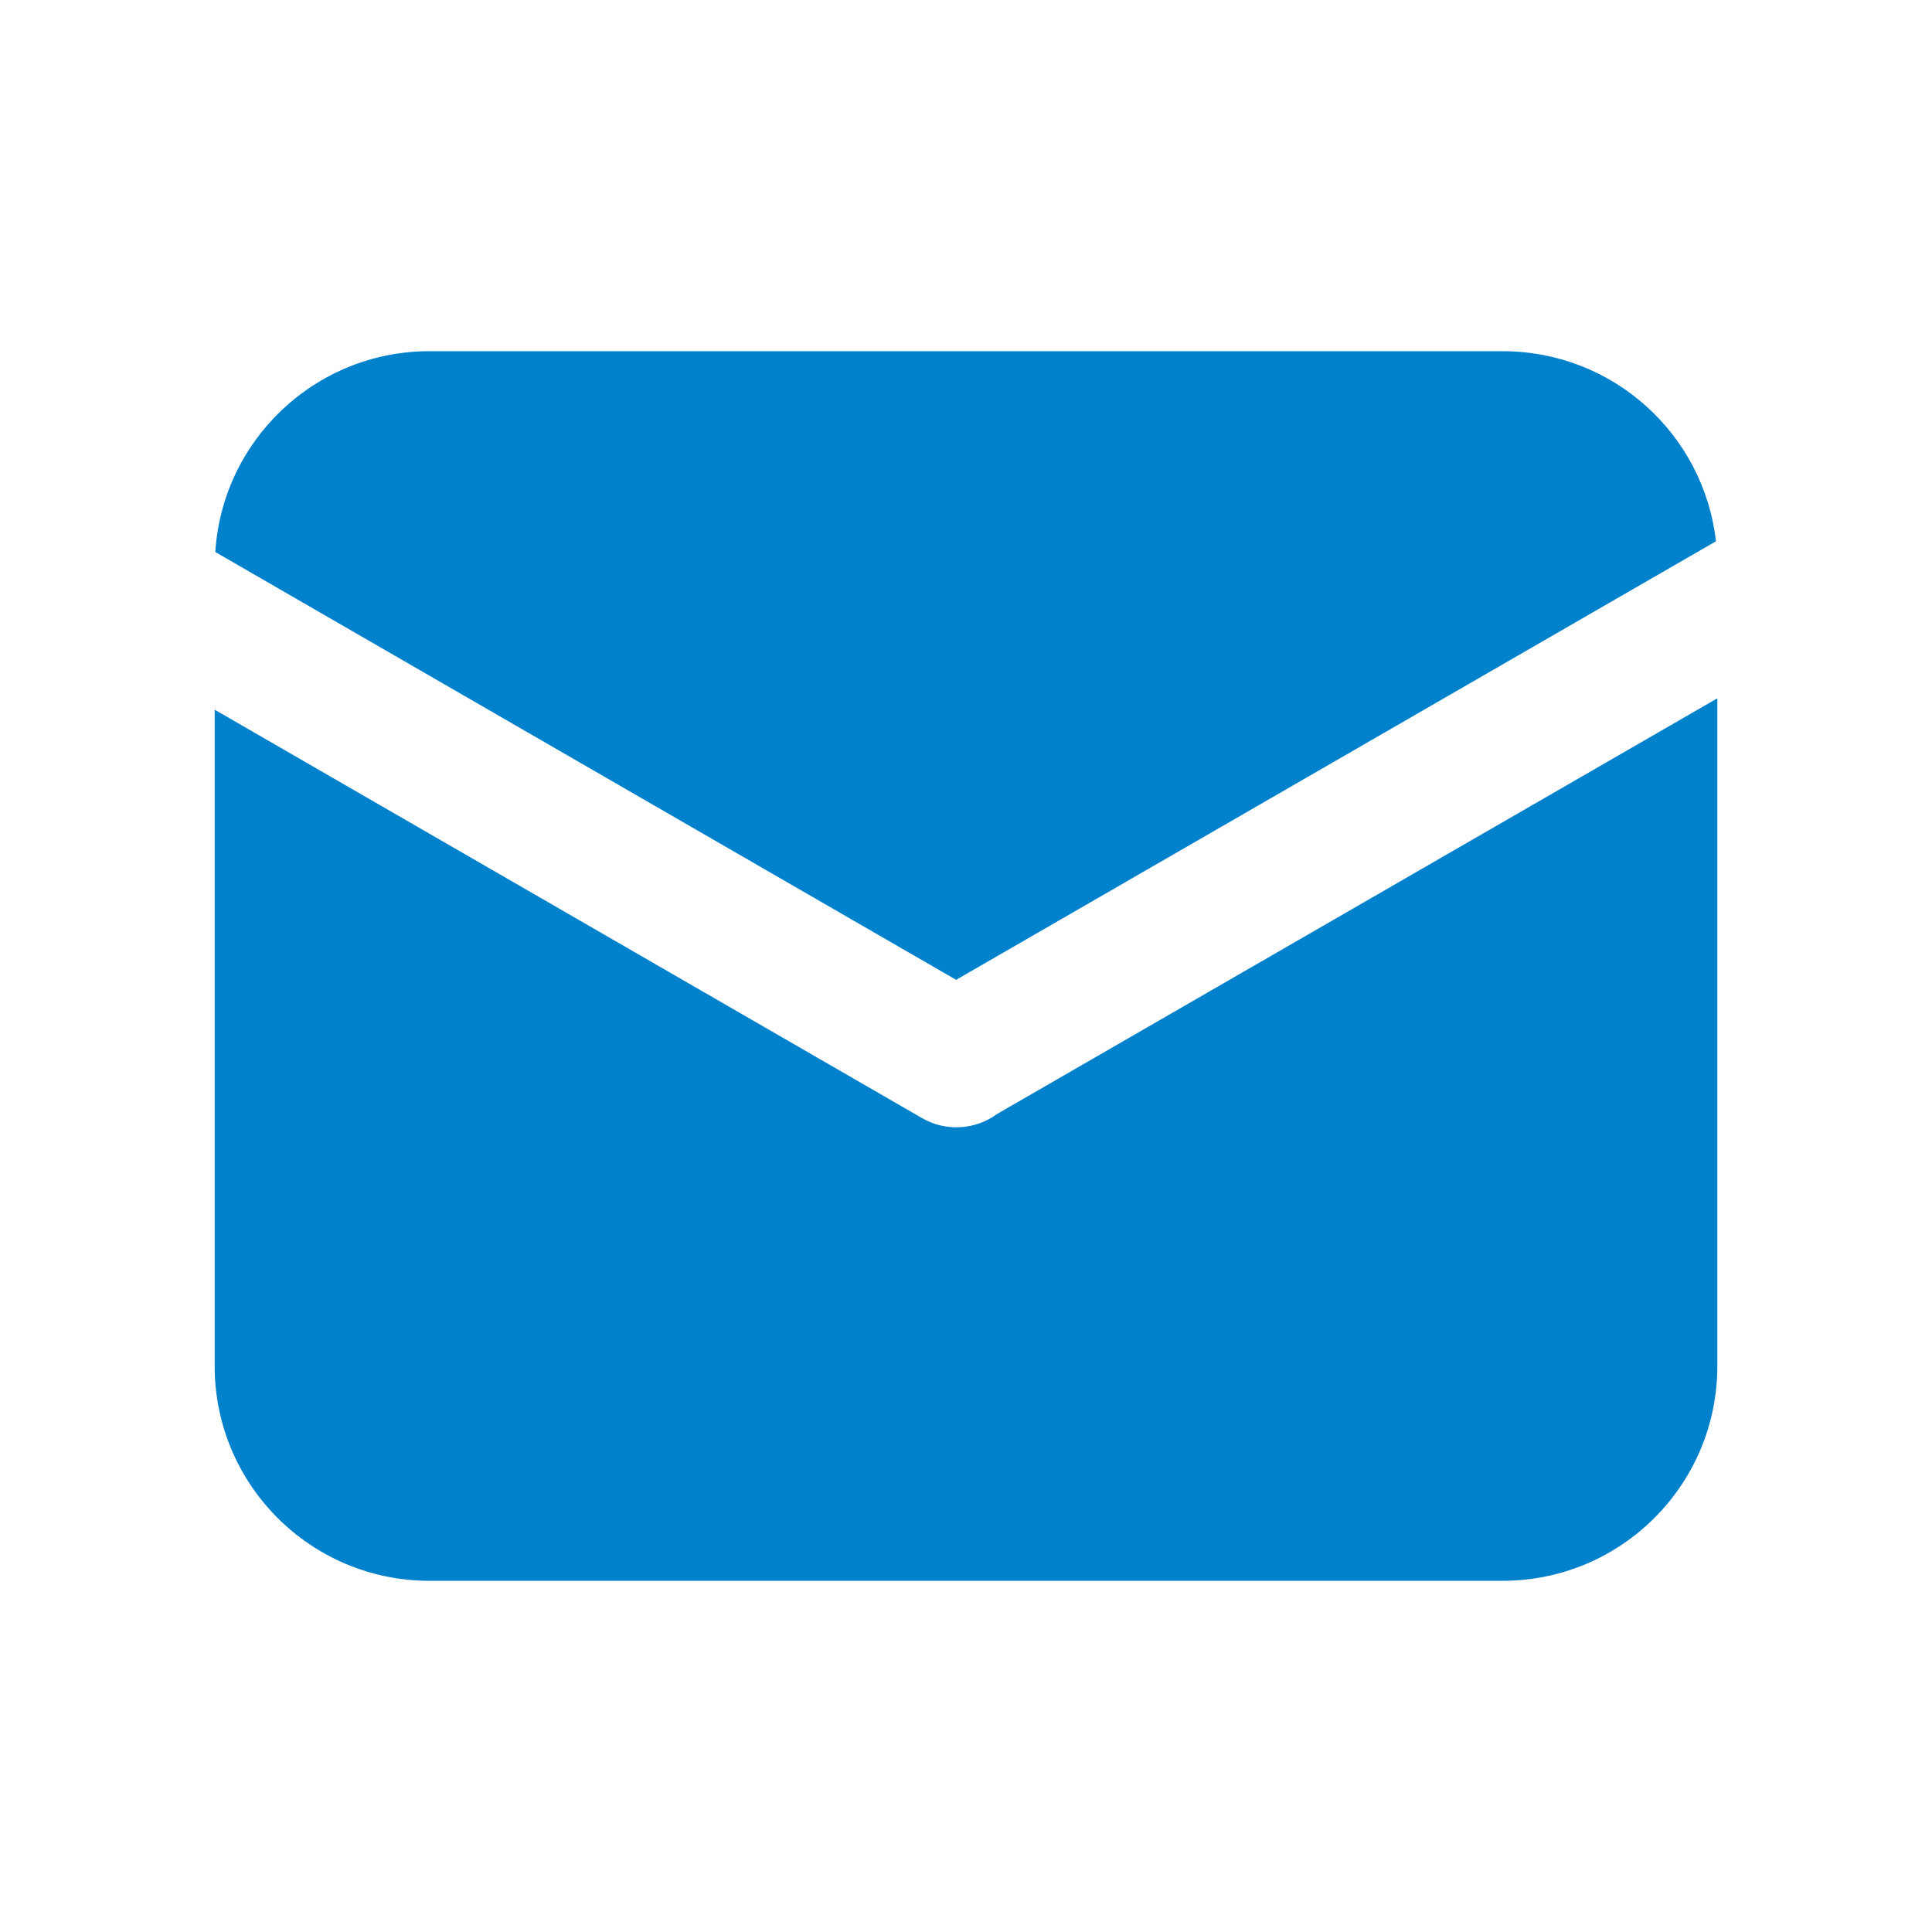
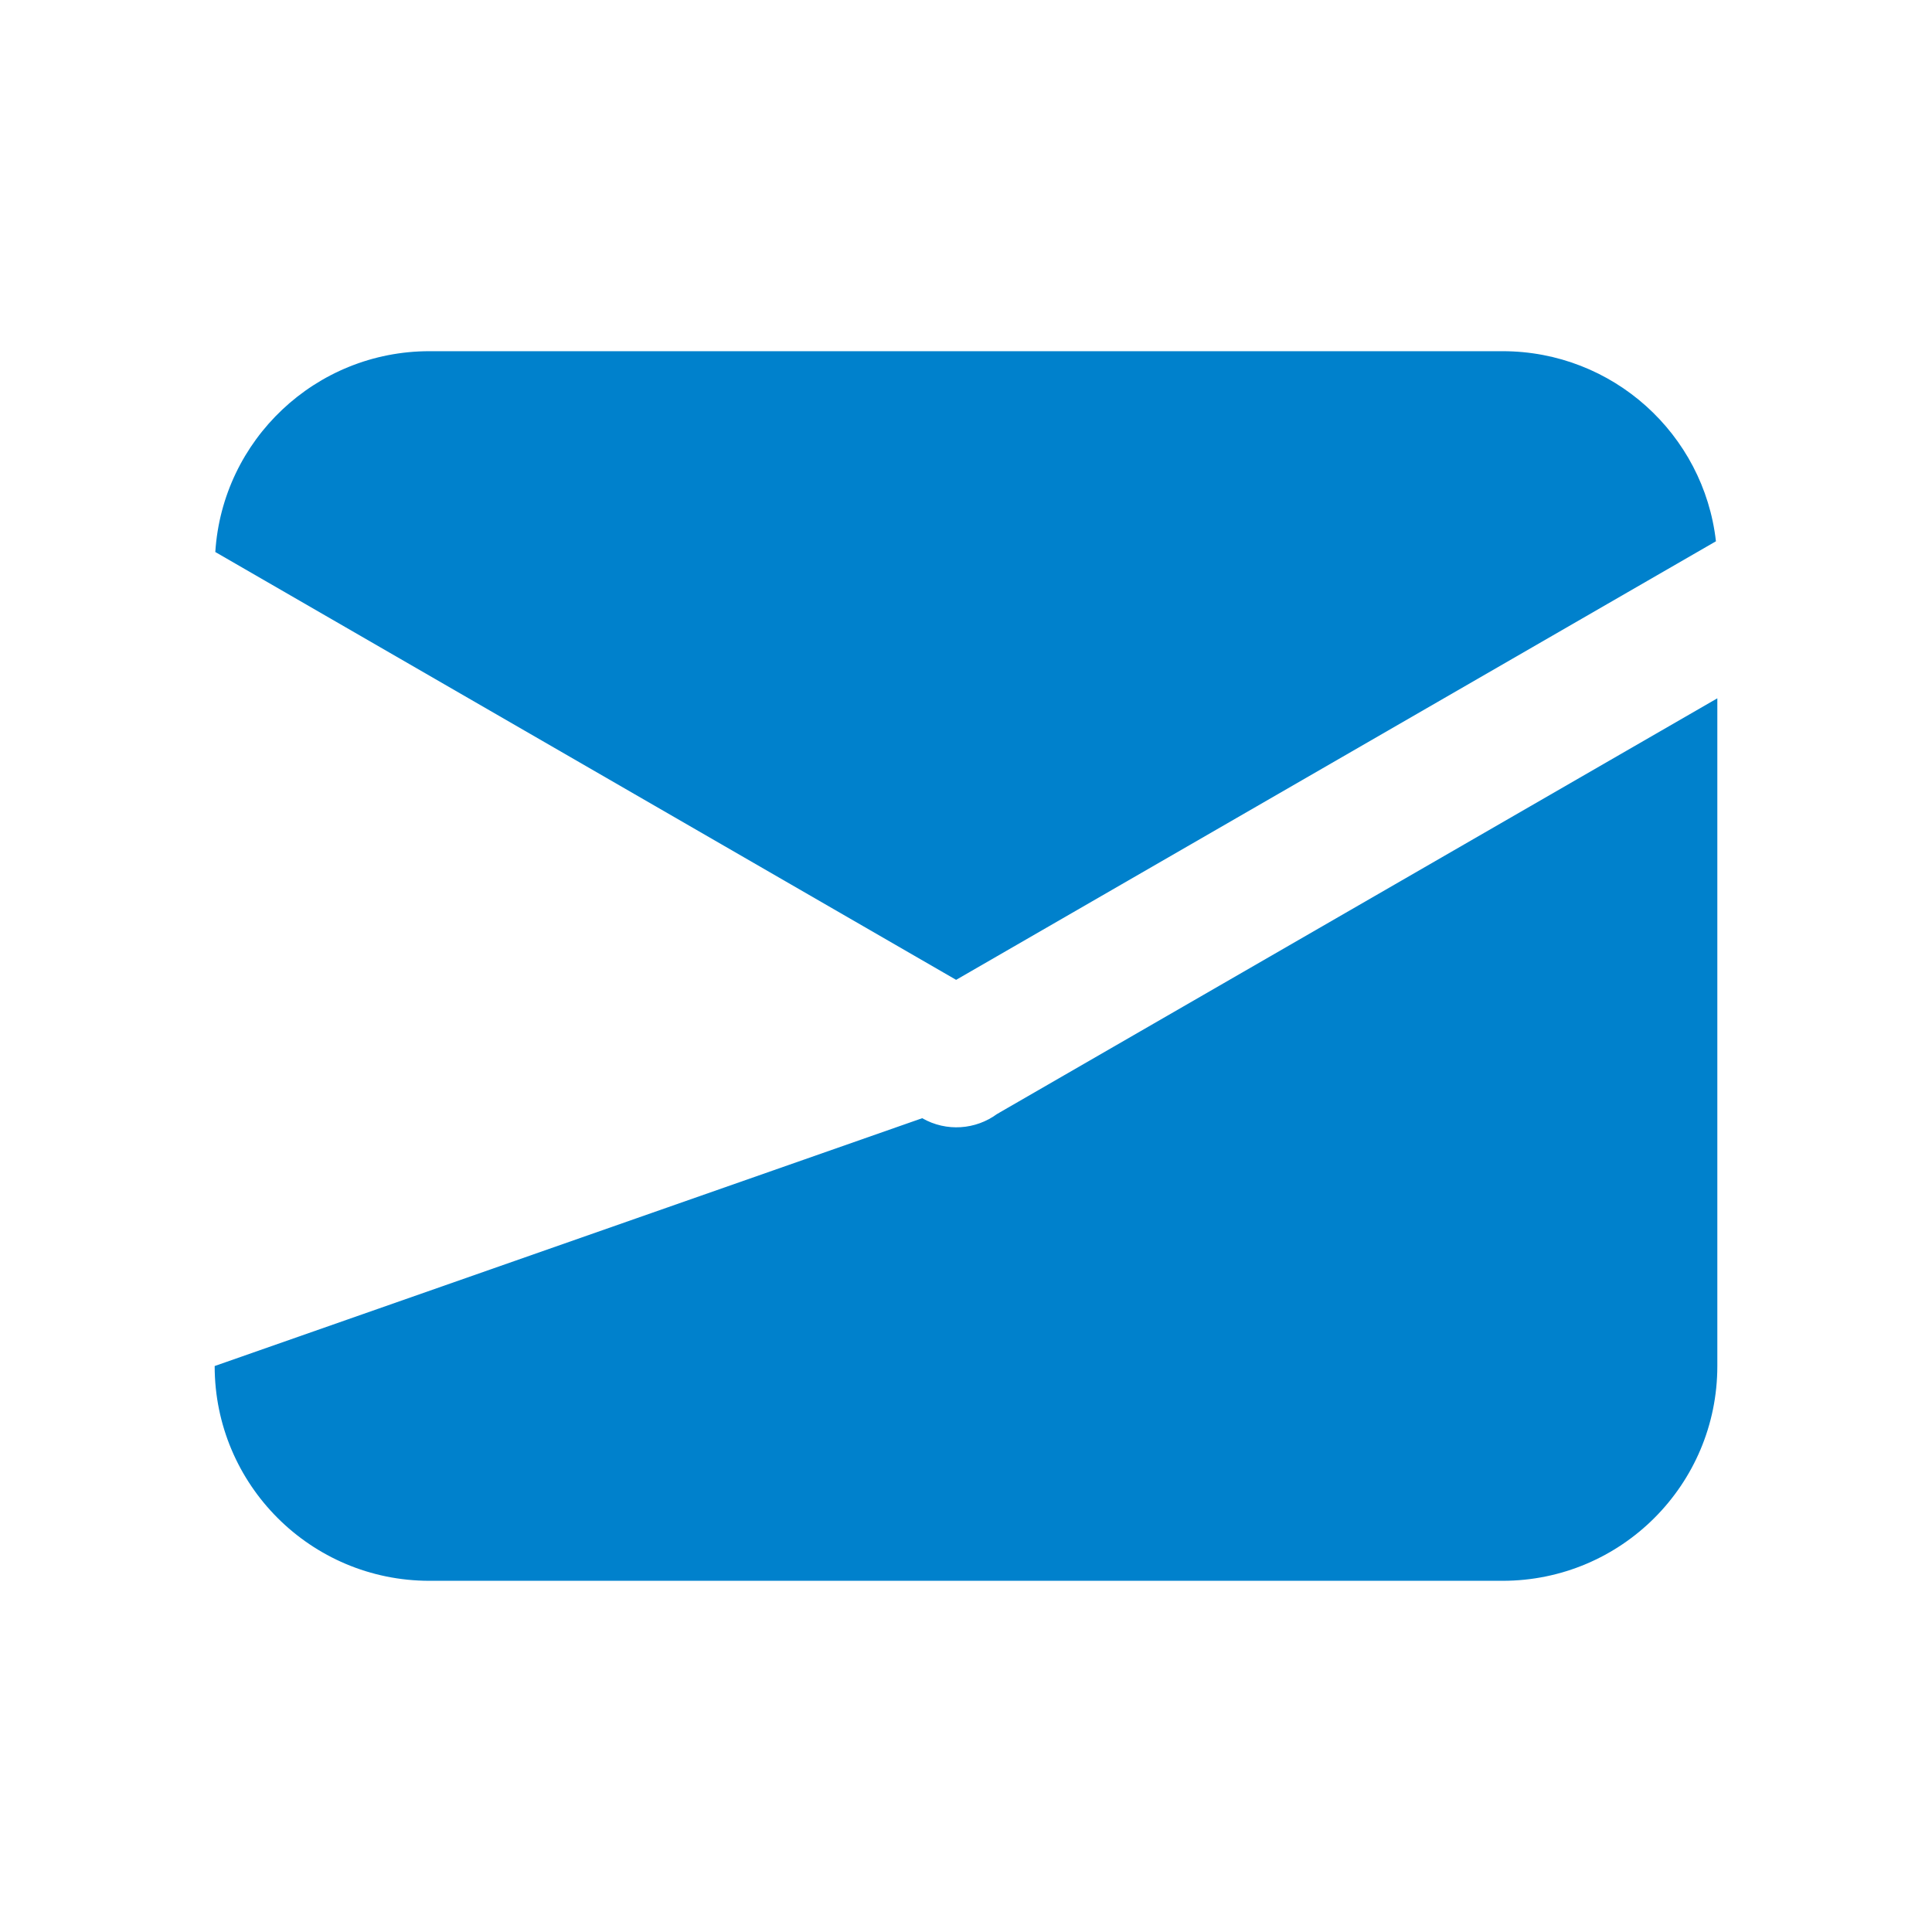
<svg xmlns="http://www.w3.org/2000/svg" fill="none" version="1.1" width="18" height="18" viewBox="0 0 18 18">
  <g>
    <g>
-       <path d="M15.987,5.043L8.908,9.129L2.006,5.143C2.072,4.099,2.94,3.272,4.001,3.272L13.999,3.272C15.027,3.272,15.874,4.045,15.987,5.043ZM16,6.506L16,12.727C16,13.832,15.105,14.728,13.999,14.728L4.001,14.728C2.895,14.728,2,13.832,2,12.727L2,6.612L8.592,10.418C8.819,10.548,9.092,10.524,9.289,10.379C9.298,10.375,9.306,10.37,9.315,10.364L16,6.506Z" fill="#0081CC" fill-opacity="1" style="mix-blend-mode:passthrough" />
+       <path d="M15.987,5.043L8.908,9.129L2.006,5.143C2.072,4.099,2.94,3.272,4.001,3.272L13.999,3.272C15.027,3.272,15.874,4.045,15.987,5.043ZM16,6.506L16,12.727C16,13.832,15.105,14.728,13.999,14.728L4.001,14.728C2.895,14.728,2,13.832,2,12.727L8.592,10.418C8.819,10.548,9.092,10.524,9.289,10.379C9.298,10.375,9.306,10.37,9.315,10.364L16,6.506Z" fill="#0081CC" fill-opacity="1" style="mix-blend-mode:passthrough" />
    </g>
  </g>
</svg>